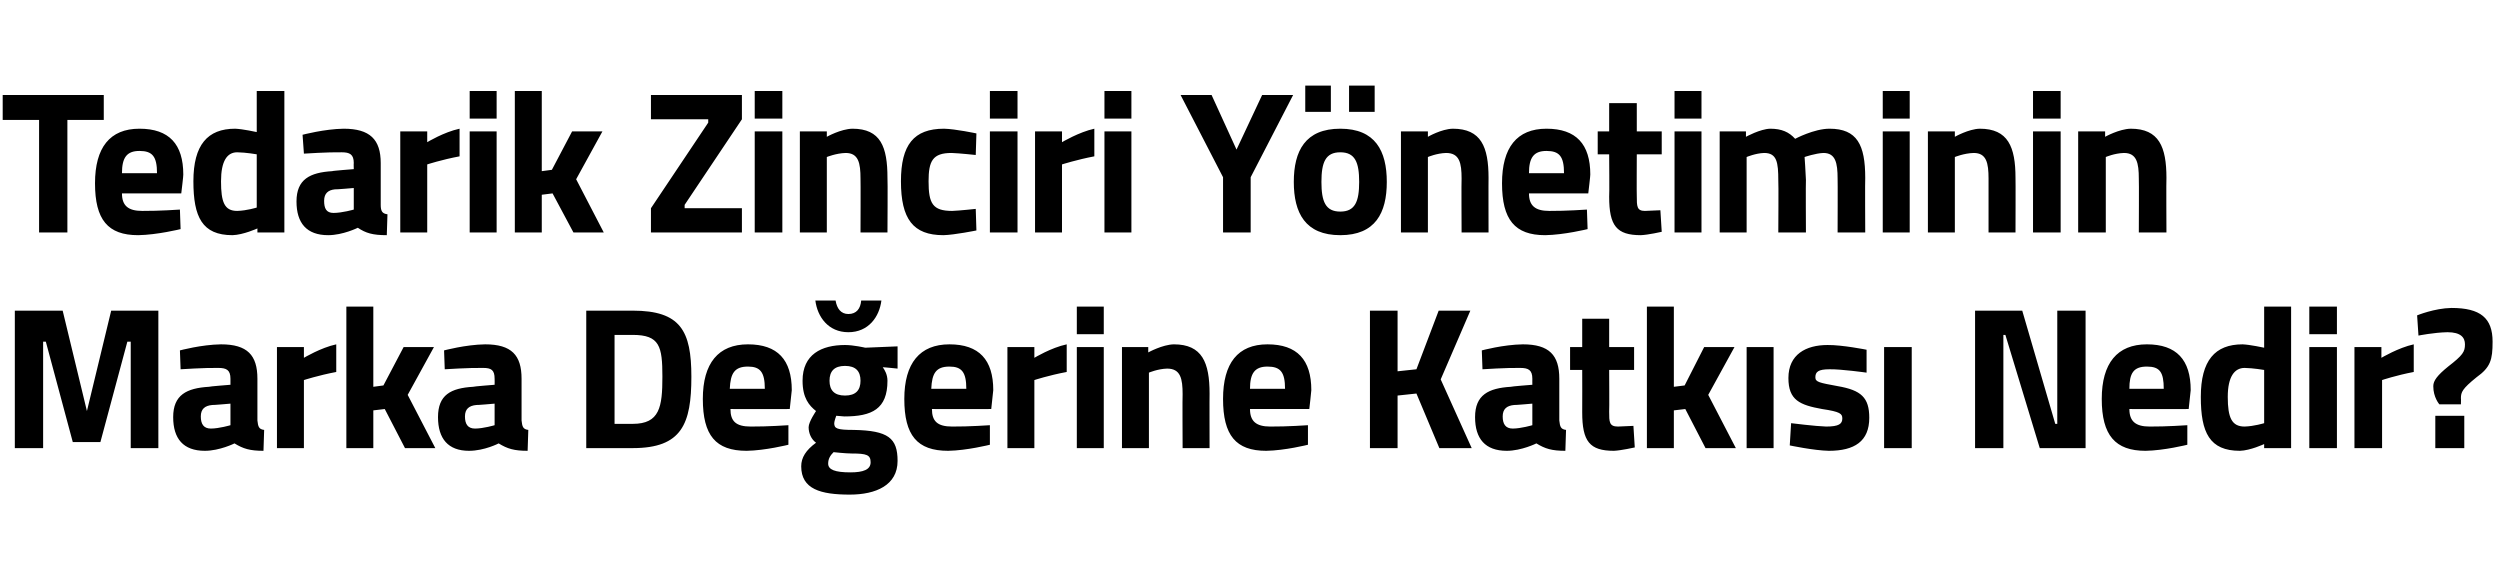
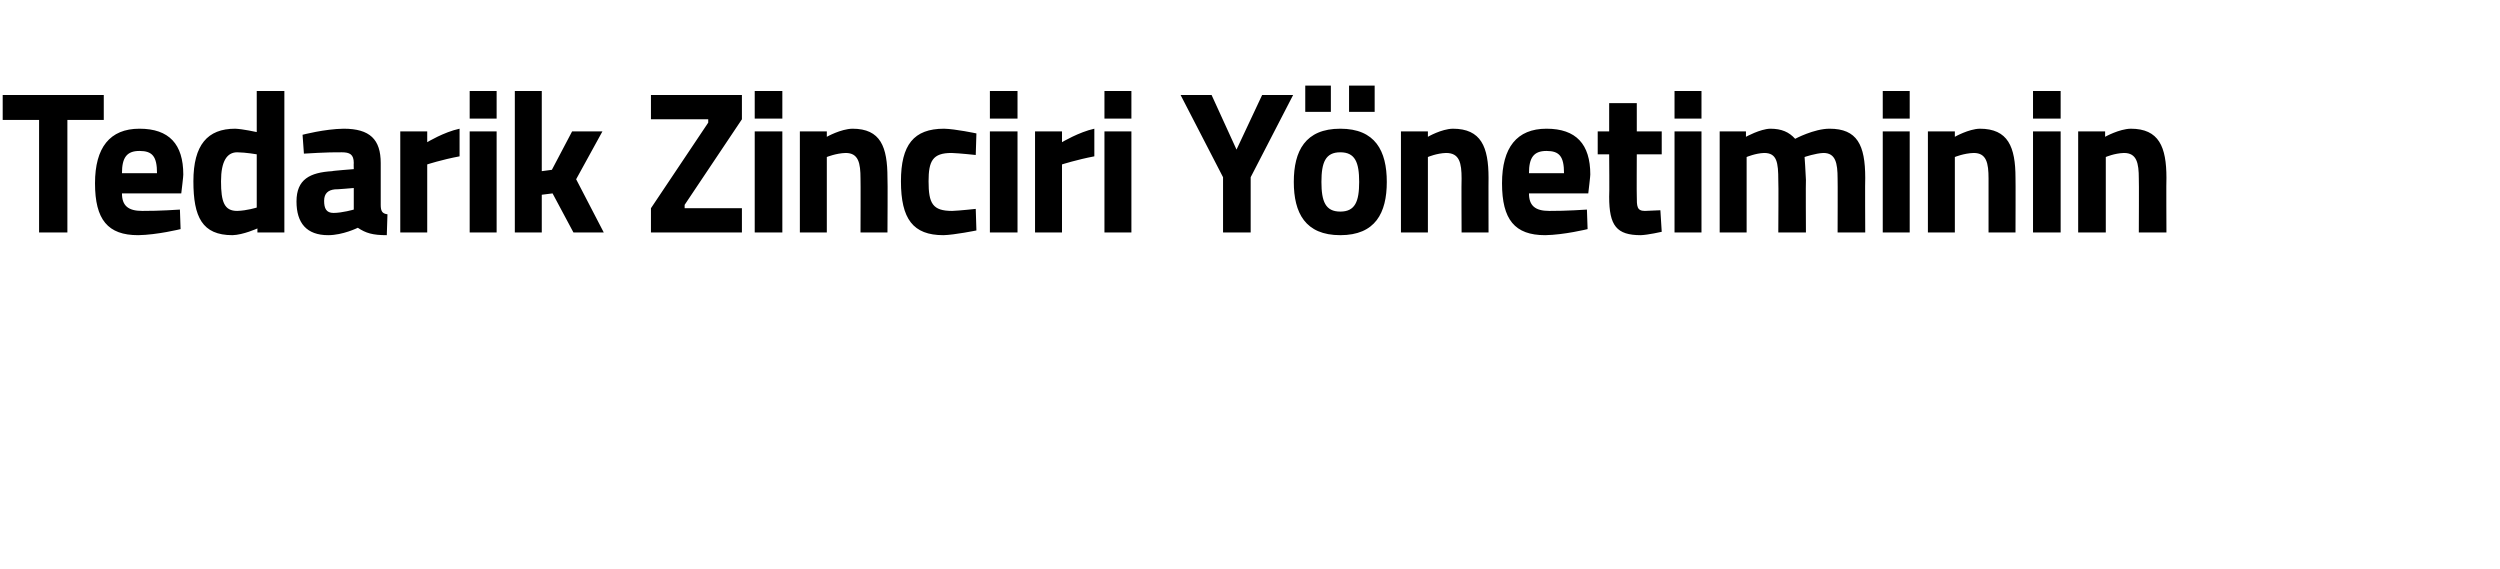
<svg xmlns="http://www.w3.org/2000/svg" version="1.1" width="371px" height="84.5px" viewBox="0 -7 371 84.5" style="top:-7px">
  <desc>Tedarik Zinciri Yönetiminin Marka Değerine Katkısı Nedir</desc>
  <defs />
  <g id="Polygon321549">
-     <path d="M 2.2 39.1 L 9.3 39.1 L 12.9 54 L 16.5 39.1 L 23.5 39.1 L 23.5 59.5 L 19.4 59.5 L 19.4 43.7 L 18.9 43.7 L 14.9 58.6 L 10.8 58.6 L 6.8 43.7 L 6.4 43.7 L 6.4 59.5 L 2.2 59.5 L 2.2 39.1 Z M 38.2 55.4 C 38.3 56.3 38.4 56.7 39.2 56.8 C 39.2 56.8 39.1 59.9 39.1 59.9 C 37.1 59.9 36.1 59.6 34.8 58.8 C 34.8 58.8 32.6 59.9 30.4 59.9 C 27.2 59.9 25.7 58.1 25.7 54.9 C 25.7 51.6 27.7 50.6 31 50.4 C 30.99 50.35 34.2 50.1 34.2 50.1 C 34.2 50.1 34.2 49.18 34.2 49.2 C 34.2 47.9 33.6 47.6 32.4 47.6 C 30.45 47.56 26.8 47.8 26.8 47.8 L 26.7 45 C 26.7 45 29.88 44.14 32.8 44.1 C 36.7 44.1 38.2 45.7 38.2 49.2 C 38.2 49.2 38.2 55.4 38.2 55.4 Z M 31.5 53.1 C 30.4 53.2 29.8 53.7 29.8 54.8 C 29.8 55.9 30.2 56.6 31.3 56.6 C 32.55 56.59 34.2 56.1 34.2 56.1 L 34.2 52.9 C 34.2 52.9 31.47 53.14 31.5 53.1 Z M 41.1 44.5 L 45.1 44.5 L 45.1 46.1 C 45.1 46.1 47.62 44.59 49.9 44.1 C 49.9 44.1 49.9 48.2 49.9 48.2 C 47.26 48.7 45.1 49.4 45.1 49.4 L 45.1 59.5 L 41.1 59.5 L 41.1 44.5 Z M 51.4 59.5 L 51.4 38.5 L 55.4 38.5 L 55.4 50.4 L 56.9 50.2 L 59.9 44.5 L 64.4 44.5 L 60.5 51.6 L 64.6 59.5 L 60.1 59.5 L 57.1 53.7 L 55.4 53.9 L 55.4 59.5 L 51.4 59.5 Z M 77.4 55.4 C 77.5 56.3 77.6 56.7 78.4 56.8 C 78.4 56.8 78.3 59.9 78.3 59.9 C 76.3 59.9 75.3 59.6 74 58.8 C 74 58.8 71.9 59.9 69.6 59.9 C 66.5 59.9 65 58.1 65 54.9 C 65 51.6 66.9 50.6 70.2 50.4 C 70.21 50.35 73.4 50.1 73.4 50.1 C 73.4 50.1 73.42 49.18 73.4 49.2 C 73.4 47.9 72.9 47.6 71.7 47.6 C 69.67 47.56 66 47.8 66 47.8 L 65.9 45 C 65.9 45 69.1 44.14 72 44.1 C 75.9 44.1 77.4 45.7 77.4 49.2 C 77.4 49.2 77.4 55.4 77.4 55.4 Z M 70.7 53.1 C 69.6 53.2 69 53.7 69 54.8 C 69 55.9 69.4 56.6 70.5 56.6 C 71.77 56.59 73.4 56.1 73.4 56.1 L 73.4 52.9 C 73.4 52.9 70.69 53.14 70.7 53.1 Z M 87 59.5 L 87 39.1 C 87 39.1 93.91 39.1 93.9 39.1 C 101 39.1 102.6 42.1 102.6 48.9 C 102.6 55.9 101.2 59.5 93.9 59.5 C 93.91 59.5 87 59.5 87 59.5 Z M 93.9 42.7 C 93.91 42.7 91.2 42.7 91.2 42.7 L 91.2 55.9 C 91.2 55.9 93.91 55.9 93.9 55.9 C 97.9 55.9 98.3 53.4 98.3 48.9 C 98.3 44.4 97.9 42.7 93.9 42.7 Z M 117 56.1 L 117 59 C 117 59 113.57 59.86 110.8 59.9 C 106.2 59.9 104.3 57.6 104.3 52.2 C 104.3 46.9 106.6 44.1 111 44.1 C 115.4 44.1 117.5 46.4 117.5 50.9 C 117.5 50.92 117.2 53.7 117.2 53.7 C 117.2 53.7 108.38 53.71 108.4 53.7 C 108.4 55.5 109.2 56.3 111.4 56.3 C 113.87 56.32 117 56.1 117 56.1 Z M 113.5 50.7 C 113.5 48.2 112.8 47.4 111 47.4 C 109 47.4 108.4 48.4 108.3 50.7 C 108.3 50.7 113.5 50.7 113.5 50.7 Z M 118.9 62.2 C 118.9 60.9 119.6 59.8 121.1 58.7 C 120.4 58.2 120 57.3 120 56.4 C 120 55.6 121.1 54 121.1 54 C 120.1 53.2 119.1 52.1 119.1 49.5 C 119.1 45.6 121.9 44.2 125.4 44.2 C 126.7 44.2 128.4 44.6 128.4 44.6 L 133.2 44.4 L 133.2 47.7 C 133.2 47.7 130.99 47.47 131 47.5 C 131.3 47.9 131.7 48.6 131.7 49.5 C 131.7 53.7 129.4 54.8 125.3 54.8 C 125 54.8 124.4 54.7 124.1 54.7 C 124.1 54.7 123.8 55.5 123.8 55.8 C 123.8 56.6 124.2 56.8 126.7 56.8 C 131.8 56.9 133.2 58 133.2 61.4 C 133.2 65 130 66.4 126.1 66.4 C 121.8 66.4 118.9 65.6 118.9 62.2 Z M 123.7 60.1 C 123.2 60.6 122.9 61.1 122.9 61.8 C 122.9 62.7 123.9 63.1 126.2 63.1 C 128.1 63.1 129.2 62.7 129.2 61.6 C 129.2 60.5 128.6 60.3 126.4 60.3 C 125.5 60.3 123.7 60.1 123.7 60.1 Z M 127.7 49.5 C 127.7 48.1 127 47.3 125.4 47.3 C 123.8 47.3 123.1 48.1 123.1 49.5 C 123.1 50.9 123.8 51.7 125.4 51.7 C 127 51.7 127.7 50.9 127.7 49.5 Z M 124 37.6 C 124.2 38.8 124.8 39.6 125.9 39.6 C 127.1 39.6 127.7 38.8 127.8 37.6 C 127.8 37.6 130.8 37.6 130.8 37.6 C 130.5 40 128.9 42.3 125.9 42.3 C 122.9 42.3 121.3 40 121 37.6 C 121 37.6 124 37.6 124 37.6 Z M 146.9 56.1 L 146.9 59 C 146.9 59 143.47 59.86 140.7 59.9 C 136.1 59.9 134.2 57.6 134.2 52.2 C 134.2 46.9 136.5 44.1 140.9 44.1 C 145.3 44.1 147.4 46.4 147.4 50.9 C 147.4 50.92 147.1 53.7 147.1 53.7 C 147.1 53.7 138.28 53.71 138.3 53.7 C 138.3 55.5 139.1 56.3 141.3 56.3 C 143.77 56.32 146.9 56.1 146.9 56.1 Z M 143.4 50.7 C 143.4 48.2 142.7 47.4 140.9 47.4 C 138.9 47.4 138.3 48.4 138.2 50.7 C 138.2 50.7 143.4 50.7 143.4 50.7 Z M 149.5 44.5 L 153.5 44.5 L 153.5 46.1 C 153.5 46.1 155.99 44.59 158.3 44.1 C 158.3 44.1 158.3 48.2 158.3 48.2 C 155.63 48.7 153.5 49.4 153.5 49.4 L 153.5 59.5 L 149.5 59.5 L 149.5 44.5 Z M 159.8 44.5 L 163.8 44.5 L 163.8 59.5 L 159.8 59.5 L 159.8 44.5 Z M 159.8 38.5 L 163.8 38.5 L 163.8 42.6 L 159.8 42.6 L 159.8 38.5 Z M 166.5 59.5 L 166.5 44.5 L 170.4 44.5 L 170.4 45.3 C 170.4 45.3 172.49 44.14 174.2 44.1 C 178.4 44.1 179.5 46.8 179.5 51.4 C 179.48 51.37 179.5 59.5 179.5 59.5 L 175.5 59.5 C 175.5 59.5 175.46 51.49 175.5 51.5 C 175.5 49.2 175.2 47.7 173.2 47.7 C 171.8 47.74 170.5 48.3 170.5 48.3 L 170.5 59.5 L 166.5 59.5 Z M 194.1 56.1 L 194.1 59 C 194.1 59 190.69 59.86 187.9 59.9 C 183.4 59.9 181.5 57.6 181.5 52.2 C 181.5 46.9 183.7 44.1 188.1 44.1 C 192.5 44.1 194.6 46.4 194.6 50.9 C 194.62 50.92 194.3 53.7 194.3 53.7 C 194.3 53.7 185.5 53.71 185.5 53.7 C 185.5 55.5 186.4 56.3 188.5 56.3 C 190.99 56.32 194.1 56.1 194.1 56.1 Z M 190.7 50.7 C 190.7 48.2 190 47.4 188.1 47.4 C 186.2 47.4 185.5 48.4 185.5 50.7 C 185.5 50.7 190.7 50.7 190.7 50.7 Z M 210.2 51.4 L 207.4 51.7 L 207.4 59.5 L 203.3 59.5 L 203.3 39.1 L 207.4 39.1 L 207.4 48.1 L 210.2 47.8 L 213.5 39.1 L 218.2 39.1 L 213.8 49.3 L 218.4 59.5 L 213.6 59.5 L 210.2 51.4 Z M 231.4 55.4 C 231.5 56.3 231.6 56.7 232.4 56.8 C 232.4 56.8 232.3 59.9 232.3 59.9 C 230.3 59.9 229.3 59.6 228 58.8 C 228 58.8 225.8 59.9 223.6 59.9 C 220.4 59.9 218.9 58.1 218.9 54.9 C 218.9 51.6 220.9 50.6 224.2 50.4 C 224.18 50.35 227.4 50.1 227.4 50.1 C 227.4 50.1 227.39 49.18 227.4 49.2 C 227.4 47.9 226.8 47.6 225.6 47.6 C 223.64 47.56 220 47.8 220 47.8 L 219.9 45 C 219.9 45 223.07 44.14 226 44.1 C 229.9 44.1 231.4 45.7 231.4 49.2 C 231.4 49.2 231.4 55.4 231.4 55.4 Z M 224.7 53.1 C 223.6 53.2 223 53.7 223 54.8 C 223 55.9 223.4 56.6 224.5 56.6 C 225.74 56.59 227.4 56.1 227.4 56.1 L 227.4 52.9 C 227.4 52.9 224.66 53.14 224.7 53.1 Z M 238.8 47.9 C 238.8 47.9 238.84 54.07 238.8 54.1 C 238.8 55.6 238.8 56.3 240.1 56.3 C 240.94 56.26 242.4 56.2 242.4 56.2 L 242.6 59.4 C 242.6 59.4 240.55 59.86 239.5 59.9 C 235.9 59.9 234.8 58.5 234.8 54.2 C 234.82 54.16 234.8 47.9 234.8 47.9 L 233 47.9 L 233 44.5 L 234.8 44.5 L 234.8 40.3 L 238.8 40.3 L 238.8 44.5 L 242.5 44.5 L 242.5 47.9 L 238.8 47.9 Z M 244.4 59.5 L 244.4 38.5 L 248.4 38.5 L 248.4 50.4 L 250 50.2 L 252.9 44.5 L 257.4 44.5 L 253.5 51.6 L 257.6 59.5 L 253.1 59.5 L 250.1 53.7 L 248.4 53.9 L 248.4 59.5 L 244.4 59.5 Z M 259.2 44.5 L 263.2 44.5 L 263.2 59.5 L 259.2 59.5 L 259.2 44.5 Z M 277 48.3 C 277 48.3 273.24 47.77 271.5 47.8 C 269.8 47.8 269.4 48.2 269.4 49 C 269.4 49.7 270 49.8 272.7 50.3 C 276.2 50.9 277.4 52 277.4 55 C 277.4 58.5 275.2 59.9 271.4 59.9 C 269.19 59.86 265.6 59.1 265.6 59.1 L 265.8 55.8 C 265.8 55.8 269.49 56.26 271 56.3 C 272.9 56.3 273.4 55.9 273.4 55.1 C 273.4 54.4 273.1 54.1 270.4 53.7 C 267.1 53.1 265.4 52.4 265.4 49.1 C 265.4 45.6 268 44.2 271.2 44.2 C 273.36 44.17 277 44.9 277 44.9 L 277 48.3 Z M 279.6 44.5 L 283.7 44.5 L 283.7 59.5 L 279.6 59.5 L 279.6 44.5 Z M 293.1 39.1 L 300.1 39.1 L 305 55.9 L 305.3 55.9 L 305.3 39.1 L 309.5 39.1 L 309.5 59.5 L 302.7 59.5 L 297.6 42.7 L 297.3 42.7 L 297.3 59.5 L 293.1 59.5 L 293.1 39.1 Z M 324.6 56.1 L 324.6 59 C 324.6 59 321.17 59.86 318.4 59.9 C 313.9 59.9 311.9 57.6 311.9 52.2 C 311.9 46.9 314.2 44.1 318.6 44.1 C 323 44.1 325.1 46.4 325.1 50.9 C 325.1 50.92 324.8 53.7 324.8 53.7 C 324.8 53.7 315.98 53.71 316 53.7 C 316 55.5 316.9 56.3 319 56.3 C 321.47 56.32 324.6 56.1 324.6 56.1 Z M 321.1 50.7 C 321.1 48.2 320.5 47.4 318.6 47.4 C 316.6 47.4 316 48.4 316 50.7 C 316 50.7 321.1 50.7 321.1 50.7 Z M 340 59.5 L 336 59.5 L 336 58.9 C 336 58.9 333.94 59.86 332.4 59.9 C 327.9 59.9 326.6 57.2 326.6 51.9 C 326.6 46.5 328.7 44.1 332.8 44.1 C 333.88 44.14 336 44.6 336 44.6 L 336 38.5 L 340 38.5 L 340 59.5 Z M 336 55.8 L 336 47.9 C 336 47.9 334.36 47.62 333.1 47.6 C 331.6 47.6 330.6 48.9 330.6 51.9 C 330.6 55 331.2 56.3 333.1 56.3 C 334.51 56.26 336 55.8 336 55.8 Z M 342.7 44.5 L 346.8 44.5 L 346.8 59.5 L 342.7 59.5 L 342.7 44.5 Z M 342.7 38.5 L 346.8 38.5 L 346.8 42.6 L 342.7 42.6 L 342.7 38.5 Z M 349.4 44.5 L 353.4 44.5 L 353.4 46.1 C 353.4 46.1 355.94 44.59 358.2 44.1 C 358.2 44.1 358.2 48.2 358.2 48.2 C 355.58 48.7 353.5 49.4 353.5 49.4 L 353.5 59.5 L 349.4 59.5 L 349.4 44.5 Z M 367.5 49 C 365.4 50.7 365.2 51.2 365.2 52.1 C 365.23 52.06 365.2 53 365.2 53 L 362 53 C 362 53 361.09 51.97 361.1 50.3 C 361.1 49.5 361.7 48.7 363.3 47.4 C 365.5 45.7 365.8 45.2 365.8 44.1 C 365.8 43.1 365.2 42.3 363.2 42.3 C 361.21 42.34 358.9 42.8 358.9 42.8 L 358.7 39.8 C 358.7 39.8 361.27 38.74 363.8 38.7 C 368.1 38.7 369.9 40.2 369.9 43.7 C 369.9 46.4 369.6 47.5 367.5 49 Z M 361.4 54.7 L 365.7 54.7 L 365.7 59.5 L 361.4 59.5 L 361.4 54.7 Z " stroke="none" fill="#000" />
-   </g>
+     </g>
  <g id="Polygon321548">
    <path d="M 0.4 7.1 L 15.4 7.1 L 15.4 10.8 L 10 10.8 L 10 27.5 L 5.8 27.5 L 5.8 10.8 L 0.4 10.8 L 0.4 7.1 Z M 26.7 24.1 L 26.8 27 C 26.8 27 23.31 27.86 20.5 27.9 C 16 27.9 14.1 25.6 14.1 20.2 C 14.1 14.9 16.3 12.1 20.7 12.1 C 25.1 12.1 27.2 14.4 27.2 18.9 C 27.24 18.92 26.9 21.7 26.9 21.7 C 26.9 21.7 18.12 21.71 18.1 21.7 C 18.1 23.5 19 24.3 21.1 24.3 C 23.61 24.32 26.7 24.1 26.7 24.1 Z M 23.3 18.7 C 23.3 16.2 22.6 15.4 20.7 15.4 C 18.8 15.4 18.1 16.4 18.1 18.7 C 18.1 18.7 23.3 18.7 23.3 18.7 Z M 42.2 27.5 L 38.2 27.5 L 38.2 26.9 C 38.2 26.9 36.08 27.86 34.5 27.9 C 30 27.9 28.7 25.2 28.7 19.9 C 28.7 14.5 30.8 12.1 34.9 12.1 C 36.02 12.14 38.1 12.6 38.1 12.6 L 38.1 6.5 L 42.2 6.5 L 42.2 27.5 Z M 38.1 23.8 L 38.1 15.9 C 38.1 15.9 36.5 15.62 35.2 15.6 C 33.7 15.6 32.8 16.9 32.8 19.9 C 32.8 23 33.3 24.3 35.2 24.3 C 36.65 24.26 38.1 23.8 38.1 23.8 Z M 56.5 23.4 C 56.5 24.3 56.7 24.7 57.5 24.8 C 57.5 24.8 57.4 27.9 57.4 27.9 C 55.3 27.9 54.3 27.6 53.1 26.8 C 53.1 26.8 50.9 27.9 48.7 27.9 C 45.5 27.9 44 26.1 44 22.9 C 44 19.6 46 18.6 49.3 18.4 C 49.26 18.35 52.5 18.1 52.5 18.1 C 52.5 18.1 52.47 17.18 52.5 17.2 C 52.5 15.9 51.9 15.6 50.7 15.6 C 48.72 15.56 45.1 15.8 45.1 15.8 L 44.9 13 C 44.9 13 48.15 12.14 51 12.1 C 54.9 12.1 56.5 13.7 56.5 17.2 C 56.5 17.2 56.5 23.4 56.5 23.4 Z M 49.7 21.1 C 48.7 21.2 48.1 21.7 48.1 22.8 C 48.1 23.9 48.4 24.6 49.5 24.6 C 50.82 24.59 52.5 24.1 52.5 24.1 L 52.5 20.9 C 52.5 20.9 49.74 21.14 49.7 21.1 Z M 59.4 12.5 L 63.4 12.5 L 63.4 14.1 C 63.4 14.1 65.89 12.59 68.2 12.1 C 68.2 12.1 68.2 16.2 68.2 16.2 C 65.53 16.7 63.4 17.4 63.4 17.4 L 63.4 27.5 L 59.4 27.5 L 59.4 12.5 Z M 69.7 12.5 L 73.7 12.5 L 73.7 27.5 L 69.7 27.5 L 69.7 12.5 Z M 69.7 6.5 L 73.7 6.5 L 73.7 10.6 L 69.7 10.6 L 69.7 6.5 Z M 76.4 27.5 L 76.4 6.5 L 80.4 6.5 L 80.4 18.4 L 81.9 18.2 L 84.9 12.5 L 89.4 12.5 L 85.5 19.6 L 89.6 27.5 L 85.1 27.5 L 82 21.7 L 80.4 21.9 L 80.4 27.5 L 76.4 27.5 Z M 96.6 7.1 L 110.1 7.1 L 110.1 10.7 L 101.6 23.4 L 101.6 23.9 L 110.1 23.9 L 110.1 27.5 L 96.6 27.5 L 96.6 23.9 L 105.1 11.2 L 105.1 10.7 L 96.6 10.7 L 96.6 7.1 Z M 112 12.5 L 116.1 12.5 L 116.1 27.5 L 112 27.5 L 112 12.5 Z M 112 6.5 L 116.1 6.5 L 116.1 10.6 L 112 10.6 L 112 6.5 Z M 118.7 27.5 L 118.7 12.5 L 122.7 12.5 L 122.7 13.3 C 122.7 13.3 124.76 12.14 126.5 12.1 C 130.7 12.1 131.7 14.8 131.7 19.4 C 131.75 19.37 131.7 27.5 131.7 27.5 L 127.7 27.5 C 127.7 27.5 127.73 19.49 127.7 19.5 C 127.7 17.2 127.4 15.7 125.5 15.7 C 124.07 15.74 122.7 16.3 122.7 16.3 L 122.7 27.5 L 118.7 27.5 Z M 144.9 12.8 L 144.8 16 C 144.8 16 142.38 15.74 141.2 15.7 C 138.4 15.7 137.8 16.9 137.8 19.9 C 137.8 23.2 138.4 24.3 141.3 24.3 C 142.41 24.26 144.8 24 144.8 24 L 144.9 27.2 C 144.9 27.2 141.66 27.86 140 27.9 C 135.5 27.9 133.7 25.5 133.7 19.9 C 133.7 14.5 135.6 12.1 140.1 12.1 C 141.81 12.14 144.9 12.8 144.9 12.8 Z M 146.9 12.5 L 151 12.5 L 151 27.5 L 146.9 27.5 L 146.9 12.5 Z M 146.9 6.5 L 151 6.5 L 151 10.6 L 146.9 10.6 L 146.9 6.5 Z M 153.6 12.5 L 157.6 12.5 L 157.6 14.1 C 157.6 14.1 160.14 12.59 162.4 12.1 C 162.4 12.1 162.4 16.2 162.4 16.2 C 159.78 16.7 157.6 17.4 157.6 17.4 L 157.6 27.5 L 153.6 27.5 L 153.6 12.5 Z M 163.9 12.5 L 167.9 12.5 L 167.9 27.5 L 163.9 27.5 L 163.9 12.5 Z M 163.9 6.5 L 167.9 6.5 L 167.9 10.6 L 163.9 10.6 L 163.9 6.5 Z M 185.6 27.5 L 181.5 27.5 L 181.5 19.3 L 175.2 7.1 L 179.8 7.1 L 183.5 15.2 L 187.3 7.1 L 191.9 7.1 L 185.6 19.3 L 185.6 27.5 Z M 192 20 C 192 24.6 193.7 27.9 198.9 27.9 C 204.1 27.9 205.8 24.6 205.8 20 C 205.8 15.4 204.1 12.1 198.9 12.1 C 193.7 12.1 192 15.4 192 20 Z M 196.1 20 C 196.1 17.1 196.7 15.6 198.9 15.6 C 201.1 15.6 201.7 17.1 201.7 20 C 201.7 22.9 201.1 24.4 198.9 24.4 C 196.7 24.4 196.1 22.9 196.1 20 Z M 193.7 5.7 L 197.5 5.7 L 197.5 9.6 L 193.7 9.6 L 193.7 5.7 Z M 200.2 5.7 L 204 5.7 L 204 9.6 L 200.2 9.6 L 200.2 5.7 Z M 207.9 27.5 L 207.9 12.5 L 211.9 12.5 L 211.9 13.3 C 211.9 13.3 213.89 12.14 215.6 12.1 C 219.8 12.1 220.9 14.8 220.9 19.4 C 220.88 19.37 220.9 27.5 220.9 27.5 L 216.9 27.5 C 216.9 27.5 216.86 19.49 216.9 19.5 C 216.9 17.2 216.6 15.7 214.6 15.7 C 213.2 15.74 211.9 16.3 211.9 16.3 L 211.9 27.5 L 207.9 27.5 Z M 235.5 24.1 L 235.6 27 C 235.6 27 232.1 27.86 229.3 27.9 C 224.8 27.9 222.9 25.6 222.9 20.2 C 222.9 14.9 225.1 12.1 229.5 12.1 C 233.9 12.1 236 14.4 236 18.9 C 236.03 18.92 235.7 21.7 235.7 21.7 C 235.7 21.7 226.91 21.71 226.9 21.7 C 226.9 23.5 227.8 24.3 229.9 24.3 C 232.4 24.32 235.5 24.1 235.5 24.1 Z M 232.1 18.7 C 232.1 16.2 231.4 15.4 229.5 15.4 C 227.6 15.4 226.9 16.4 226.9 18.7 C 226.9 18.7 232.1 18.7 232.1 18.7 Z M 242.9 15.9 C 242.9 15.9 242.87 22.07 242.9 22.1 C 242.9 23.6 242.9 24.3 244.1 24.3 C 244.97 24.26 246.4 24.2 246.4 24.2 L 246.6 27.4 C 246.6 27.4 244.58 27.86 243.5 27.9 C 239.9 27.9 238.8 26.5 238.8 22.2 C 238.85 22.16 238.8 15.9 238.8 15.9 L 237.1 15.9 L 237.1 12.5 L 238.8 12.5 L 238.8 8.3 L 242.9 8.3 L 242.9 12.5 L 246.6 12.5 L 246.6 15.9 L 242.9 15.9 Z M 248.5 12.5 L 252.5 12.5 L 252.5 27.5 L 248.5 27.5 L 248.5 12.5 Z M 248.5 6.5 L 252.5 6.5 L 252.5 10.6 L 248.5 10.6 L 248.5 6.5 Z M 255.2 27.5 L 255.2 12.5 L 259.1 12.5 L 259.1 13.3 C 259.1 13.3 261.21 12.14 262.7 12.1 C 264.4 12.1 265.5 12.6 266.4 13.6 C 266.4 13.6 269.2 12.1 271.5 12.1 C 275.6 12.1 276.8 14.5 276.8 19.4 C 276.76 19.37 276.8 27.5 276.8 27.5 L 272.7 27.5 C 272.7 27.5 272.73 19.49 272.7 19.5 C 272.7 17.2 272.4 15.7 270.6 15.7 C 269.43 15.74 267.8 16.3 267.8 16.3 C 267.8 16.3 267.96 18.56 268 19.7 C 267.96 19.73 268 27.5 268 27.5 L 263.9 27.5 C 263.9 27.5 263.95 19.79 263.9 19.8 C 263.9 17.1 263.7 15.7 261.8 15.7 C 260.52 15.74 259.2 16.3 259.2 16.3 L 259.2 27.5 L 255.2 27.5 Z M 279.4 12.5 L 283.4 12.5 L 283.4 27.5 L 279.4 27.5 L 279.4 12.5 Z M 279.4 6.5 L 283.4 6.5 L 283.4 10.6 L 279.4 10.6 L 279.4 6.5 Z M 286.1 27.5 L 286.1 12.5 L 290.1 12.5 L 290.1 13.3 C 290.1 13.3 292.14 12.14 293.8 12.1 C 298 12.1 299.1 14.8 299.1 19.4 C 299.13 19.37 299.1 27.5 299.1 27.5 L 295.1 27.5 C 295.1 27.5 295.11 19.49 295.1 19.5 C 295.1 17.2 294.8 15.7 292.9 15.7 C 291.45 15.74 290.1 16.3 290.1 16.3 L 290.1 27.5 L 286.1 27.5 Z M 301.7 12.5 L 305.8 12.5 L 305.8 27.5 L 301.7 27.5 L 301.7 12.5 Z M 301.7 6.5 L 305.8 6.5 L 305.8 10.6 L 301.7 10.6 L 301.7 6.5 Z M 308.4 27.5 L 308.4 12.5 L 312.4 12.5 L 312.4 13.3 C 312.4 13.3 314.47 12.14 316.2 12.1 C 320.4 12.1 321.5 14.8 321.5 19.4 C 321.46 19.37 321.5 27.5 321.5 27.5 L 317.4 27.5 C 317.4 27.5 317.44 19.49 317.4 19.5 C 317.4 17.2 317.1 15.7 315.2 15.7 C 313.78 15.74 312.5 16.3 312.5 16.3 L 312.5 27.5 L 308.4 27.5 Z " stroke="none" fill="#000" />
  </g>
</svg>